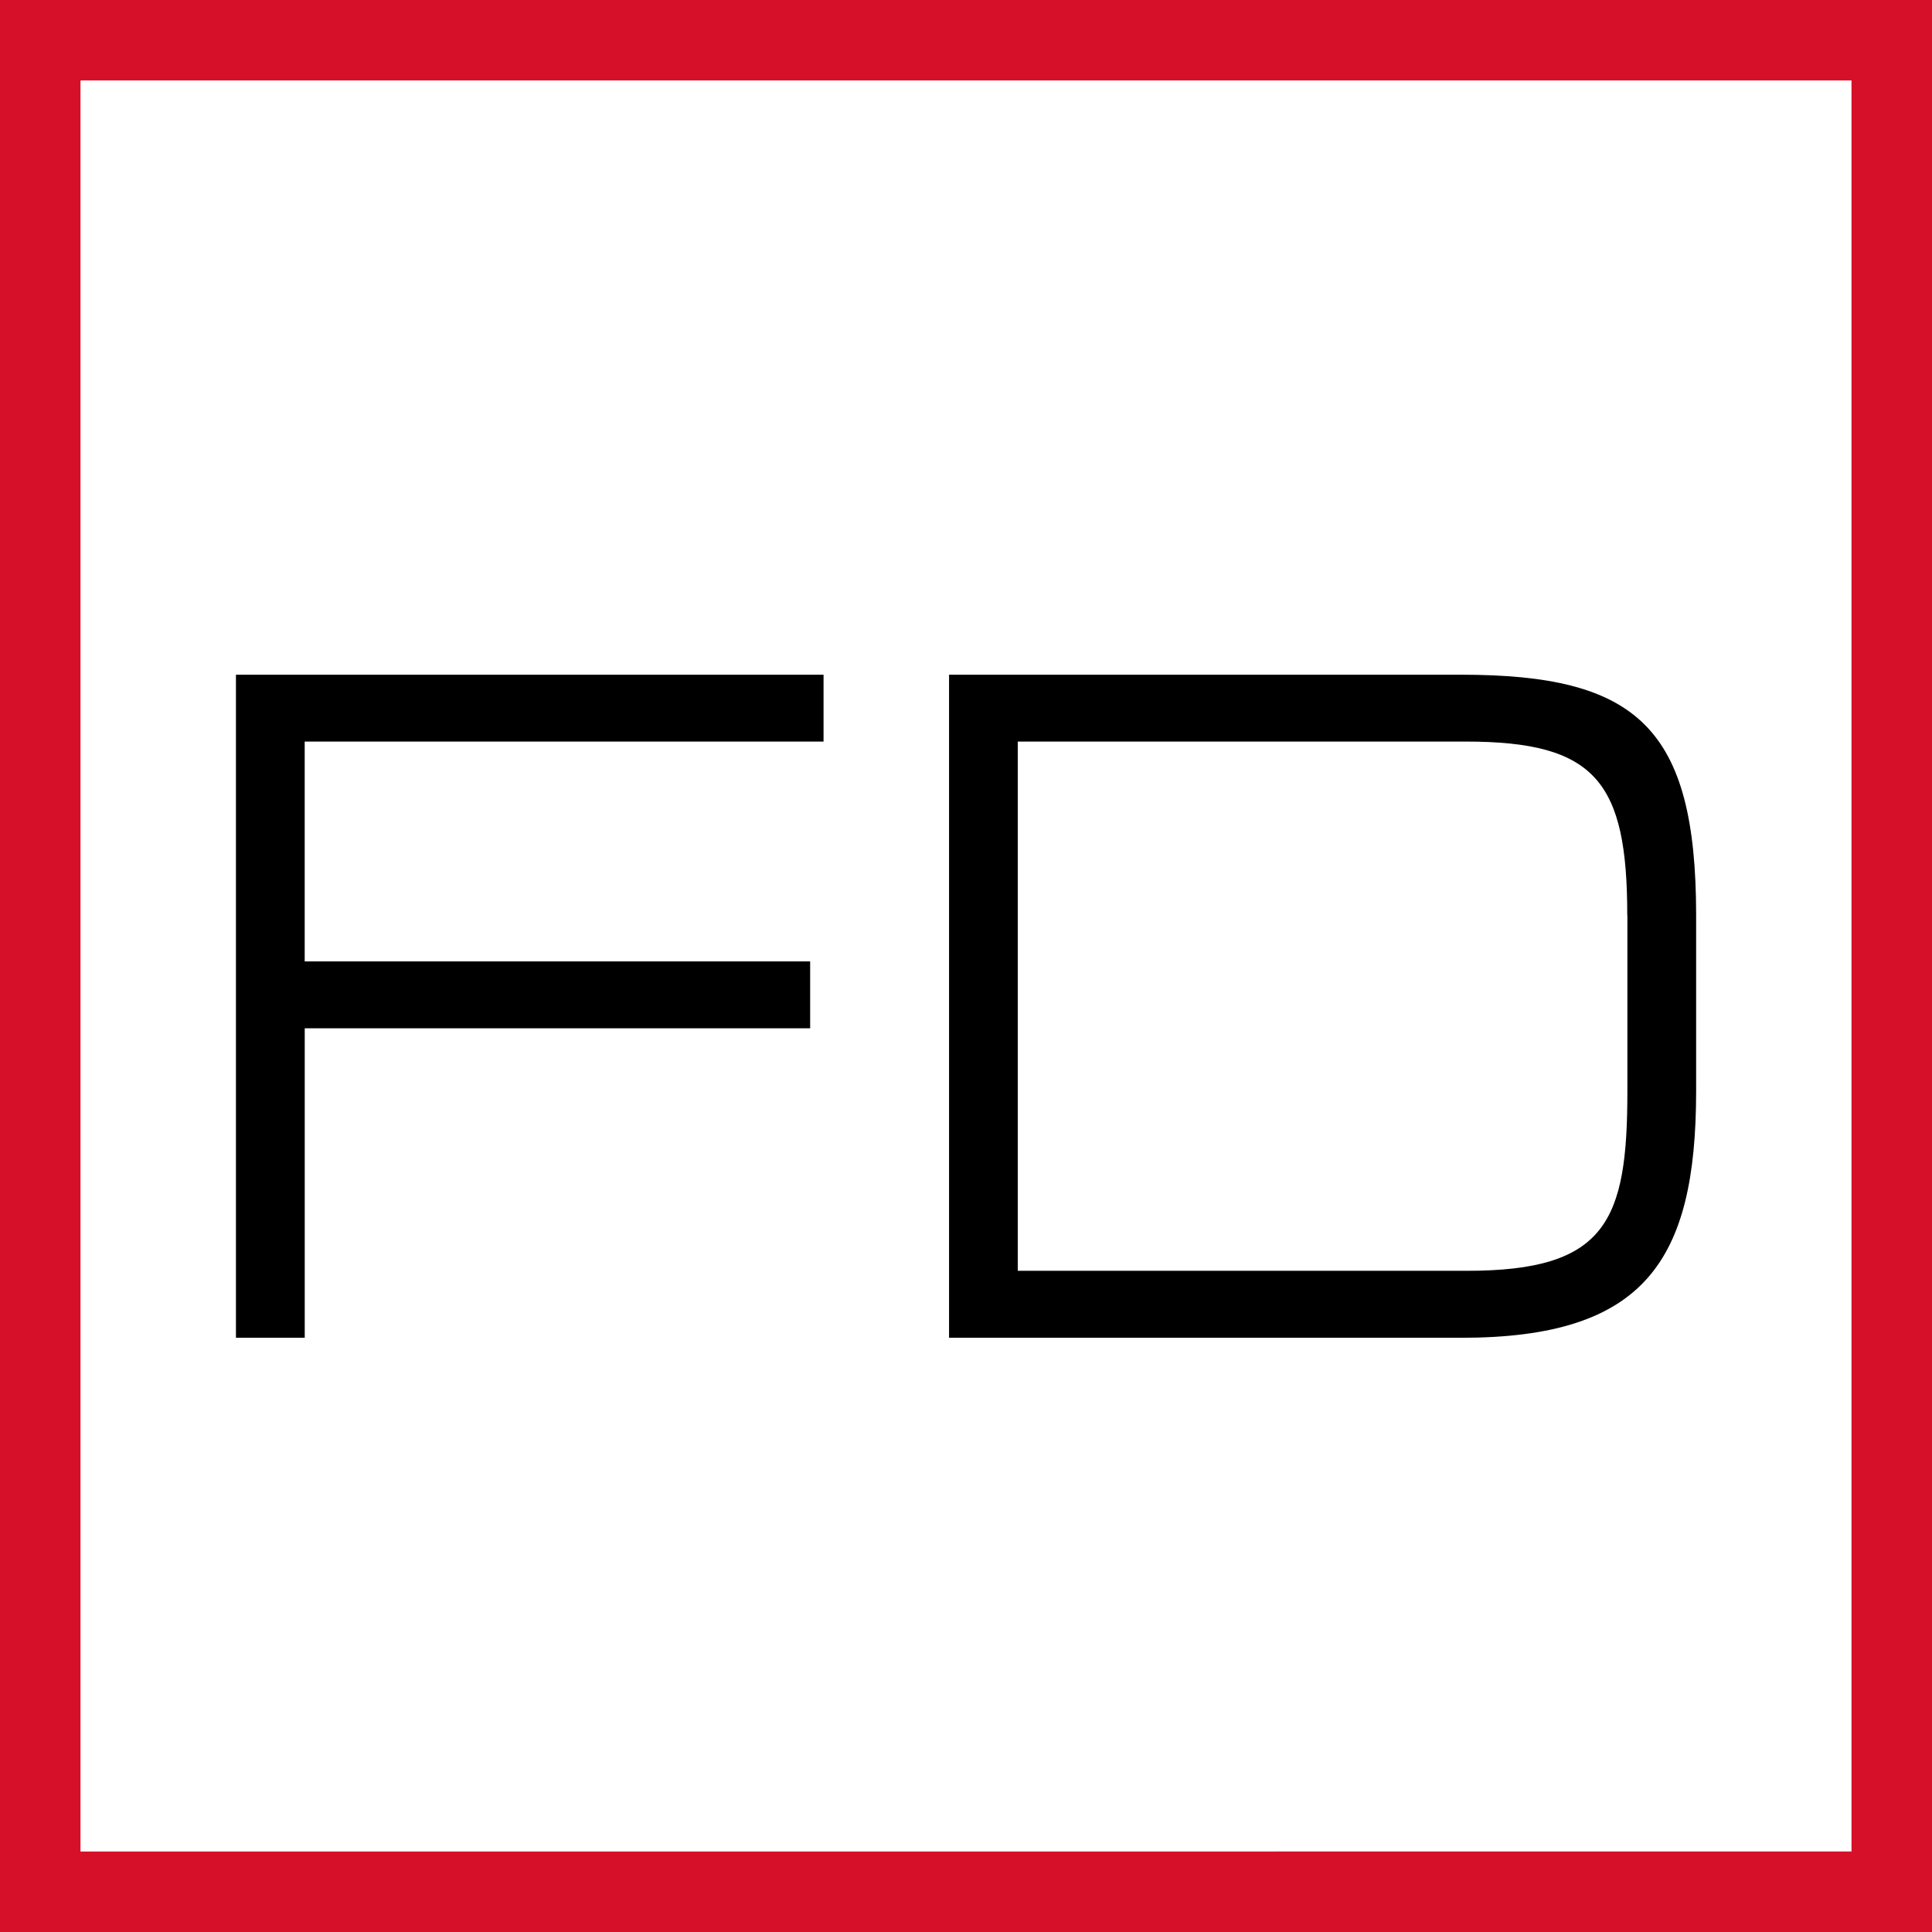
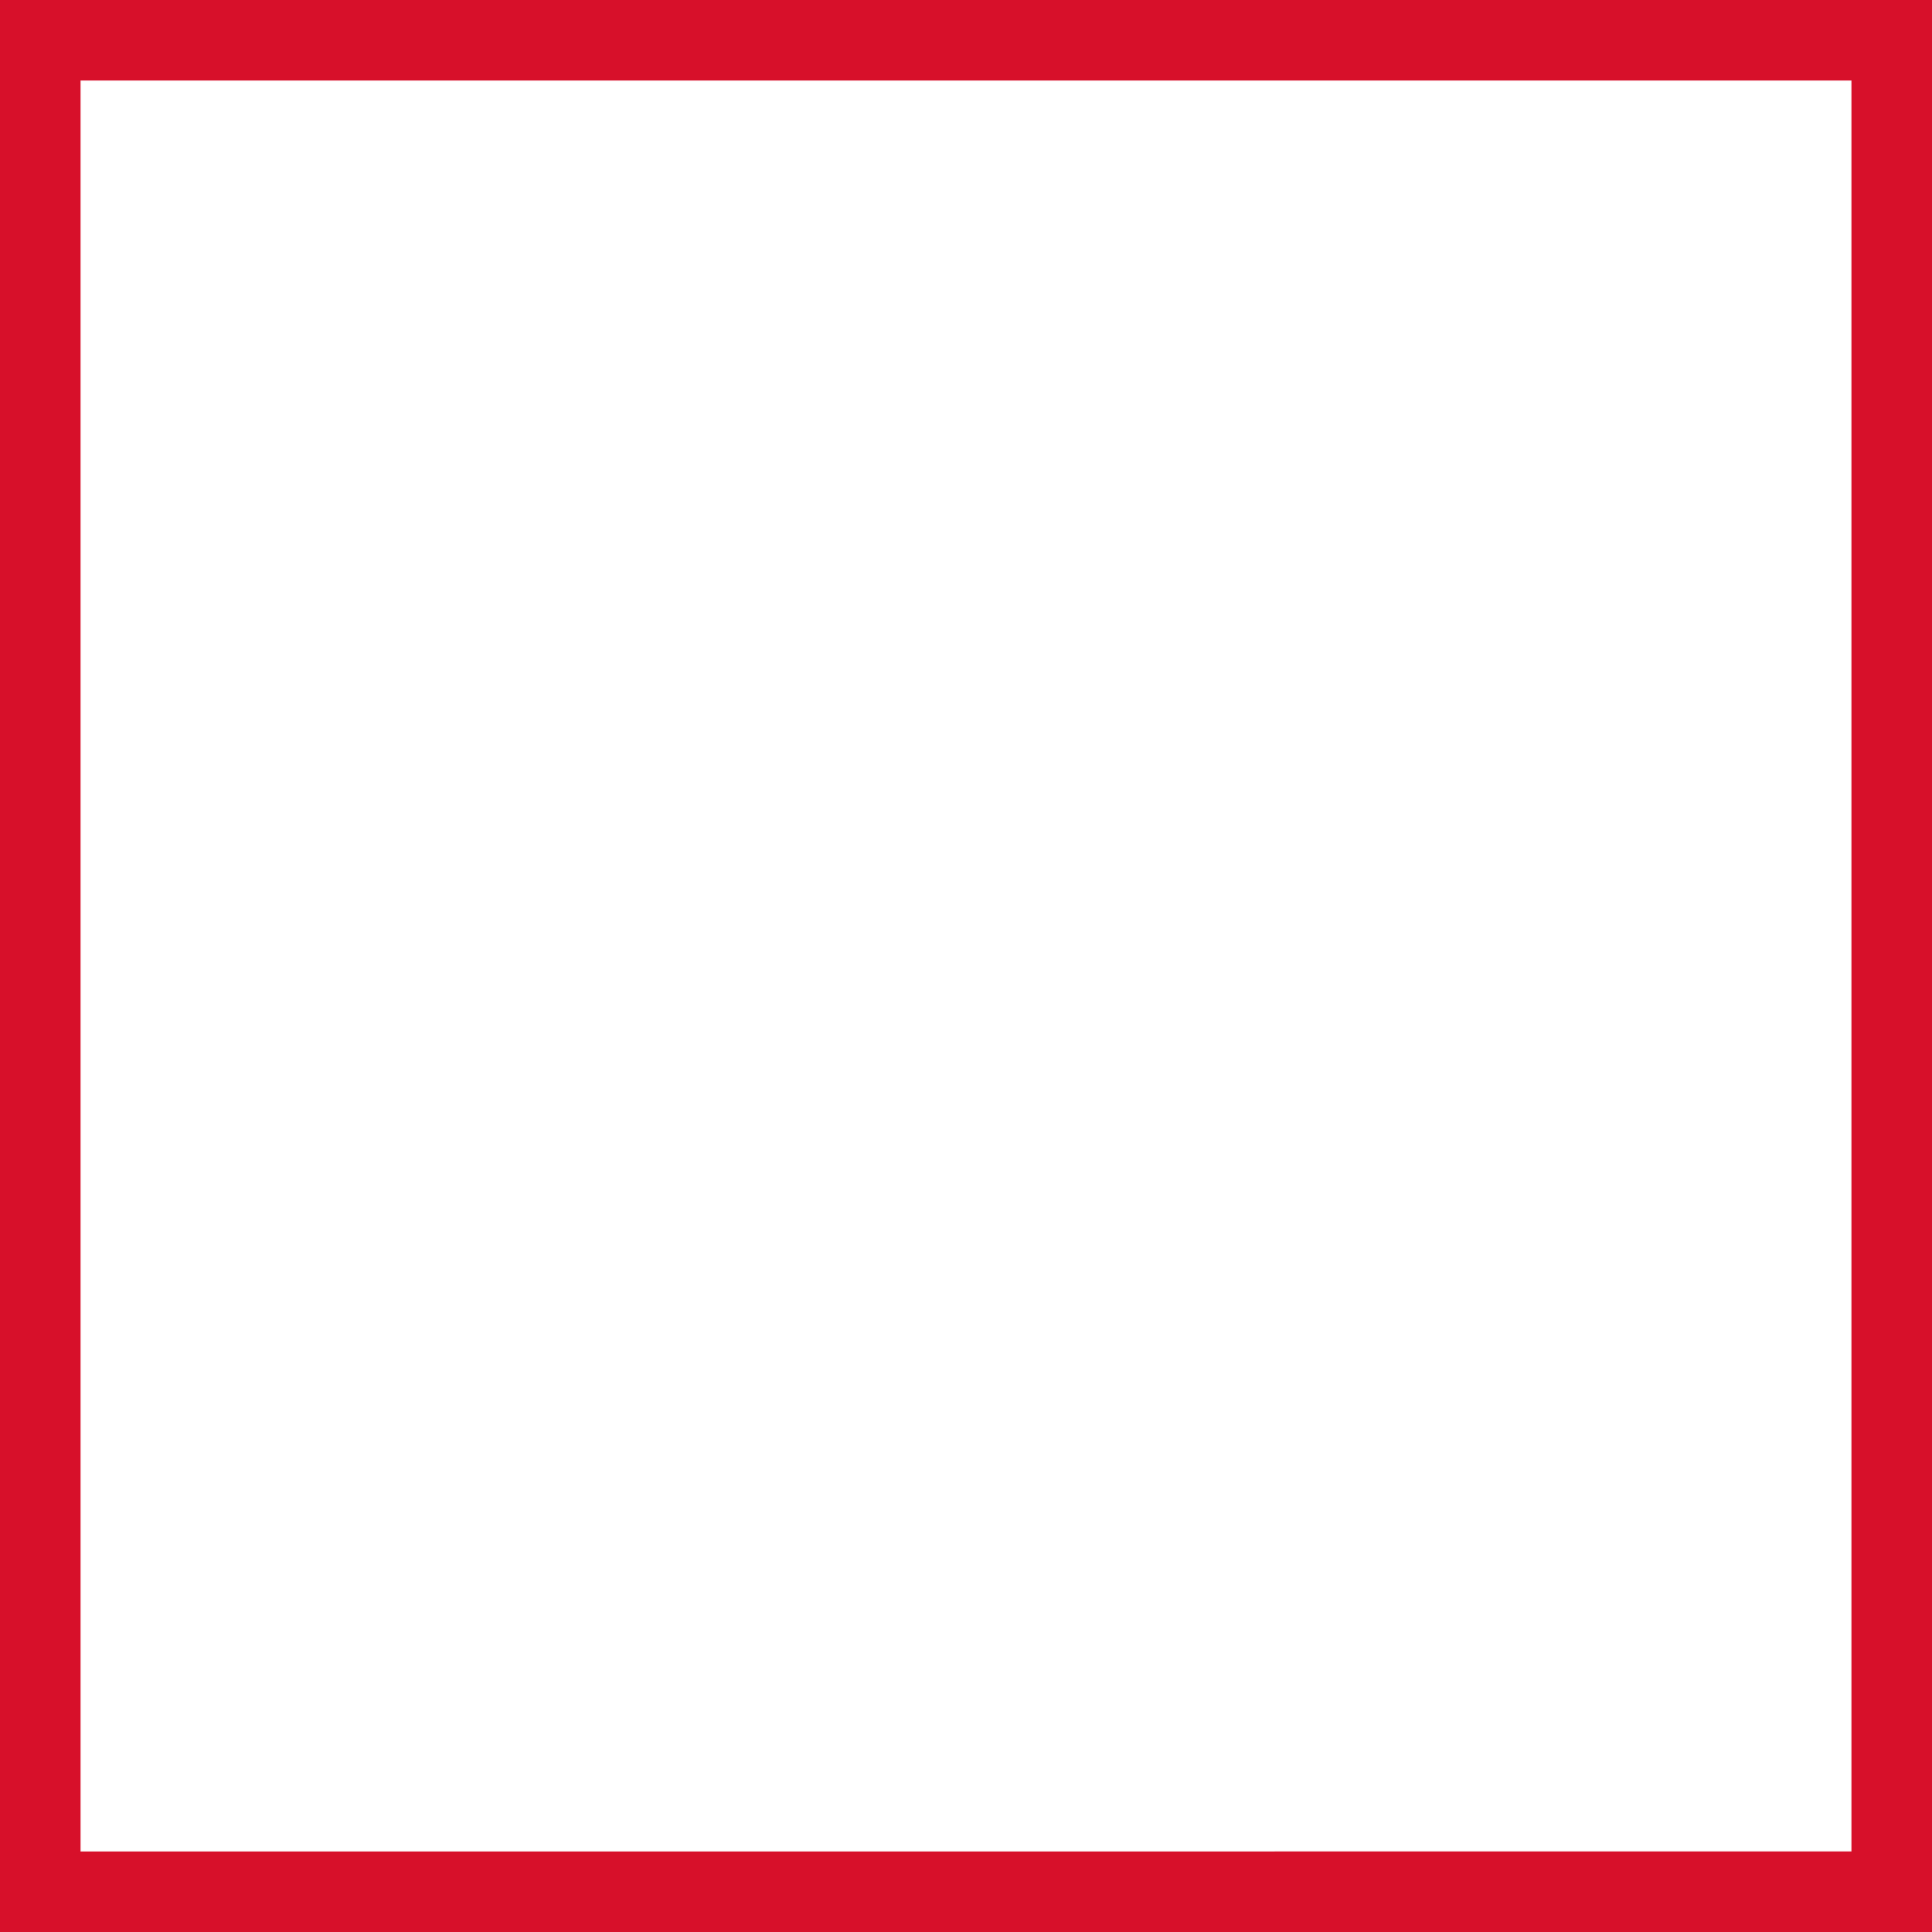
<svg xmlns="http://www.w3.org/2000/svg" width="48" height="48" fill="none" viewBox="0 0 48 48">
  <rect x="0" y="0" width="48" height="48" fill="#333333" stroke="none" />
  <path fill="#fff" stroke="#D7102A" stroke-width="2" d="M1 1h46v46H1V1Z" />
-   <path fill="#000" d="M7.571 23.886h12.557v1.661H7.571v7.69H5.862V16.763h14.599v1.661H7.57v5.462ZM36.3 33.237H23.579V16.763H36.3c4.368 0 5.84 1.306 5.84 5.981v4.368c-.003 4.224-1.283 6.125-5.84 6.125Zm4.129-10.493c0-3.325-.784-4.32-4.013-4.32h-11.13v13.149h11.159c3.465 0 3.987-1.232 3.987-4.464v-4.365h-.003Z" />
</svg>